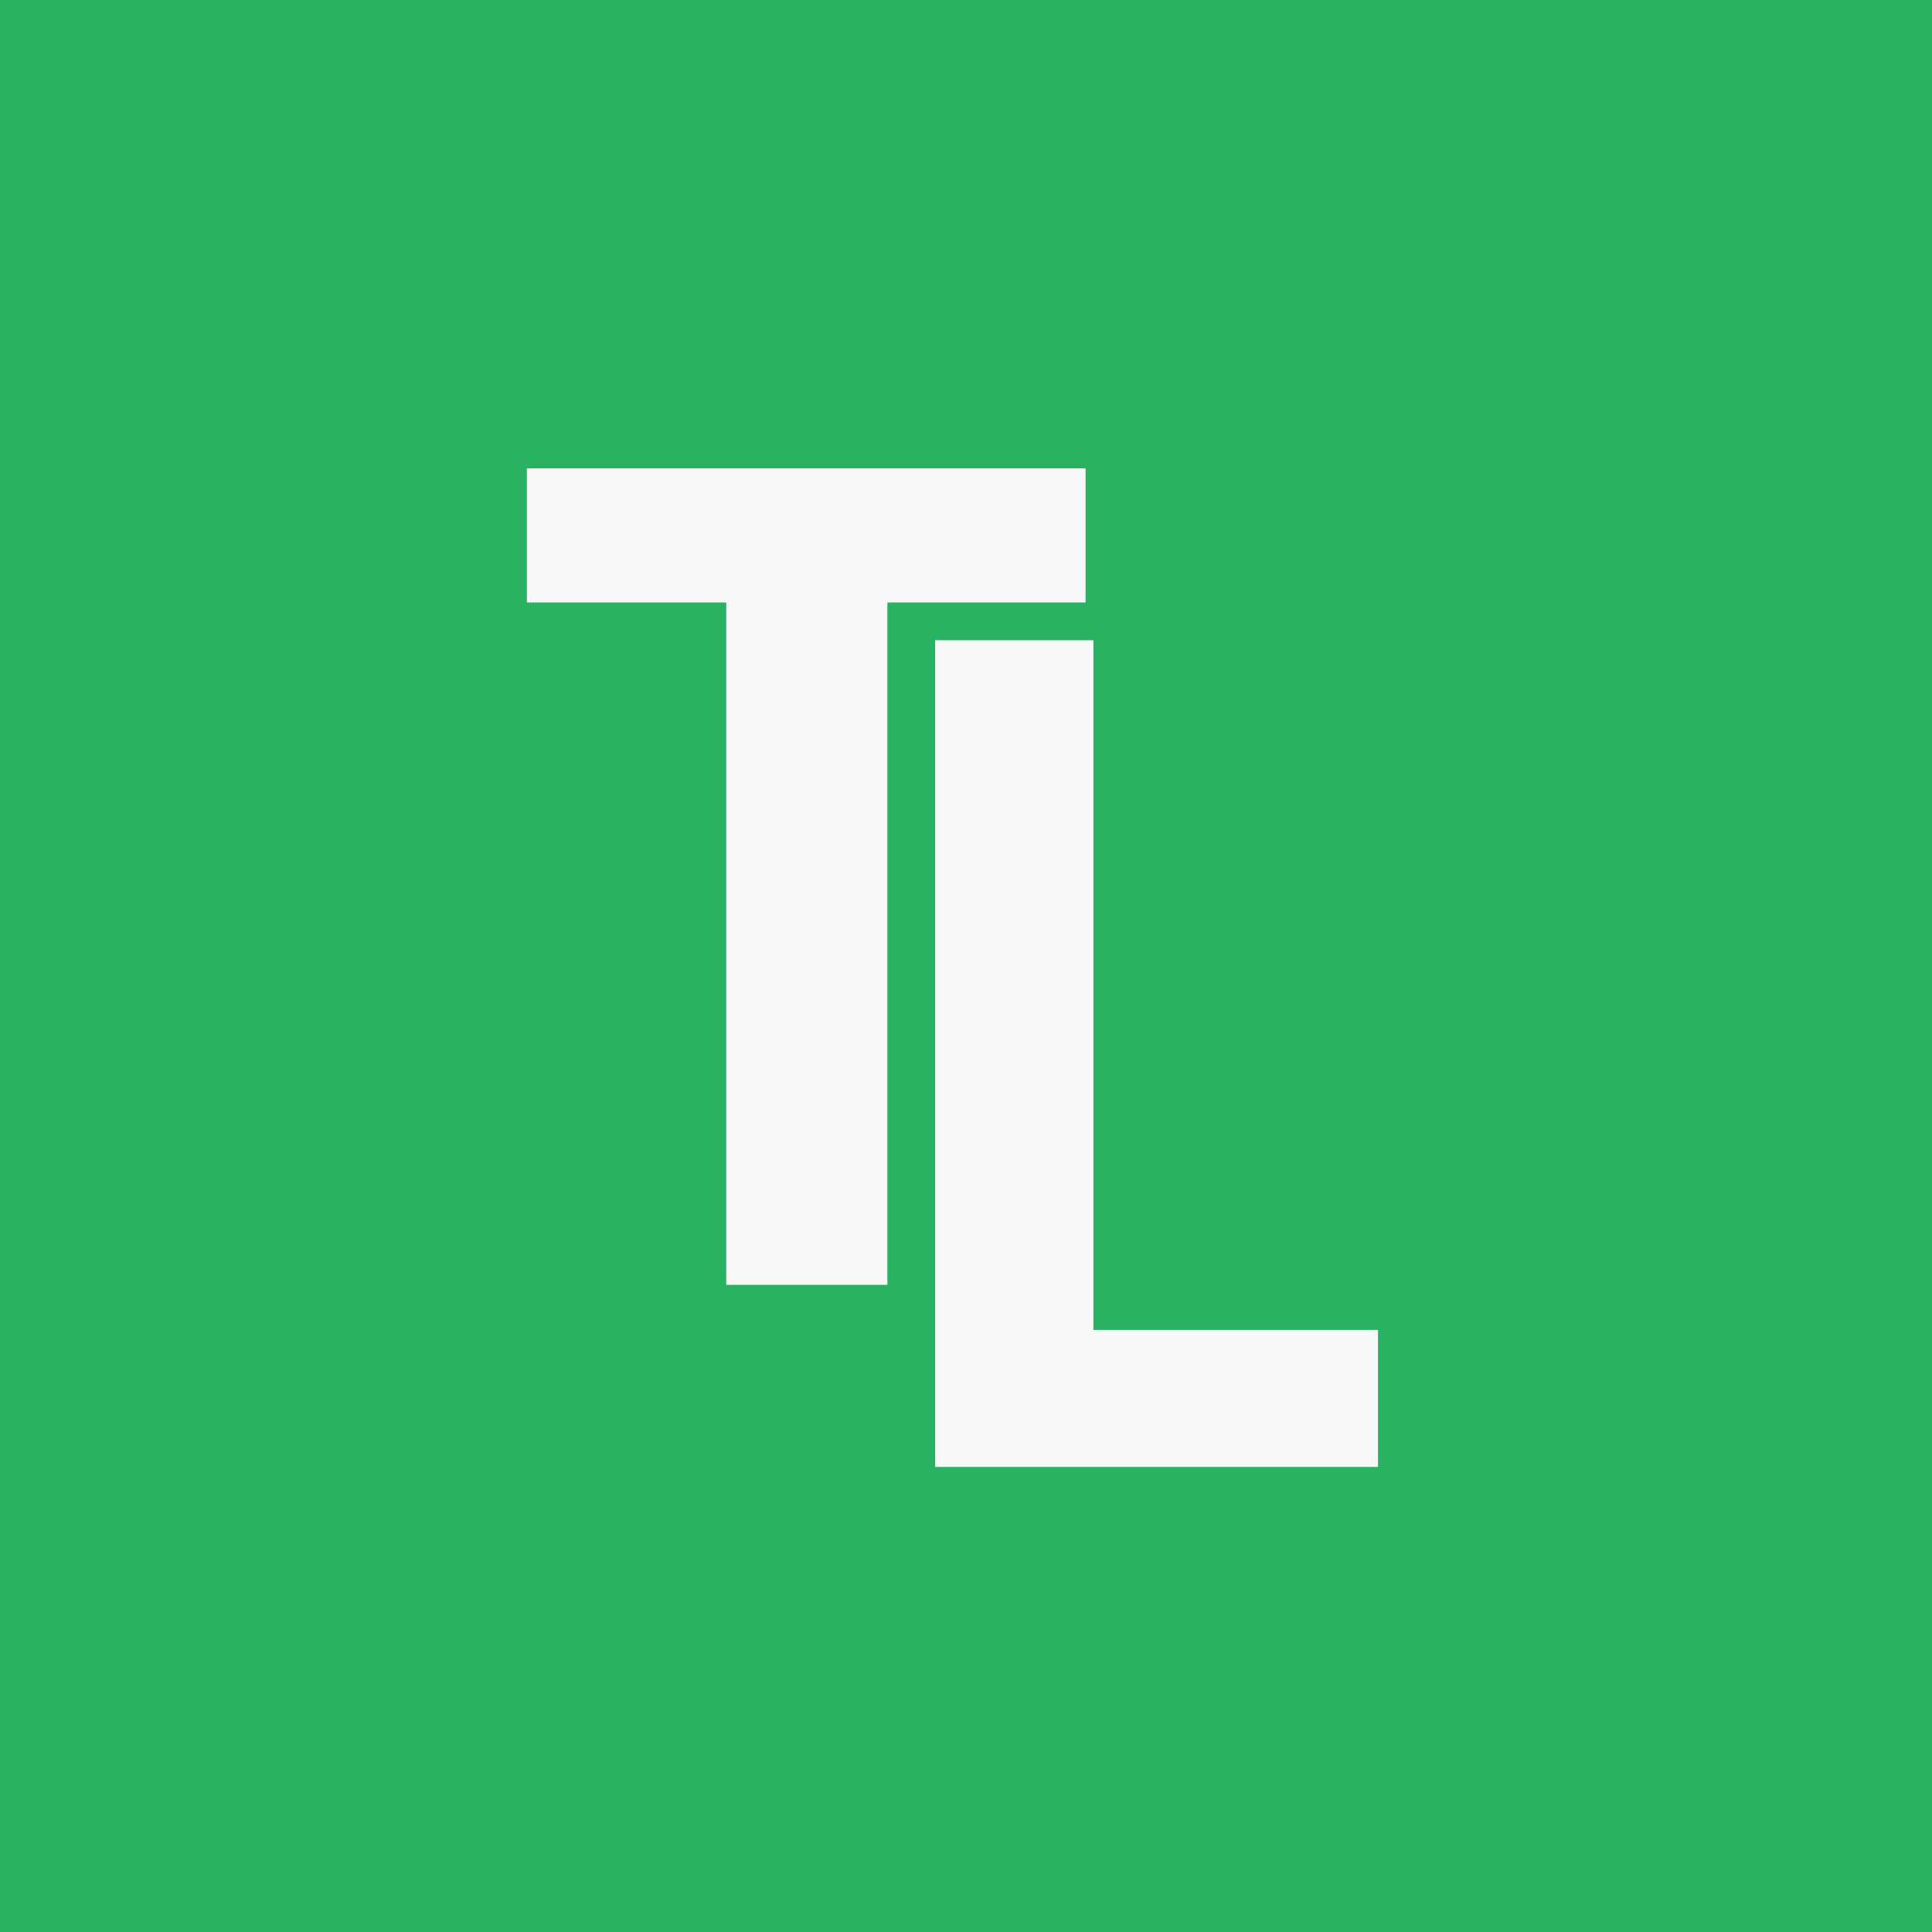
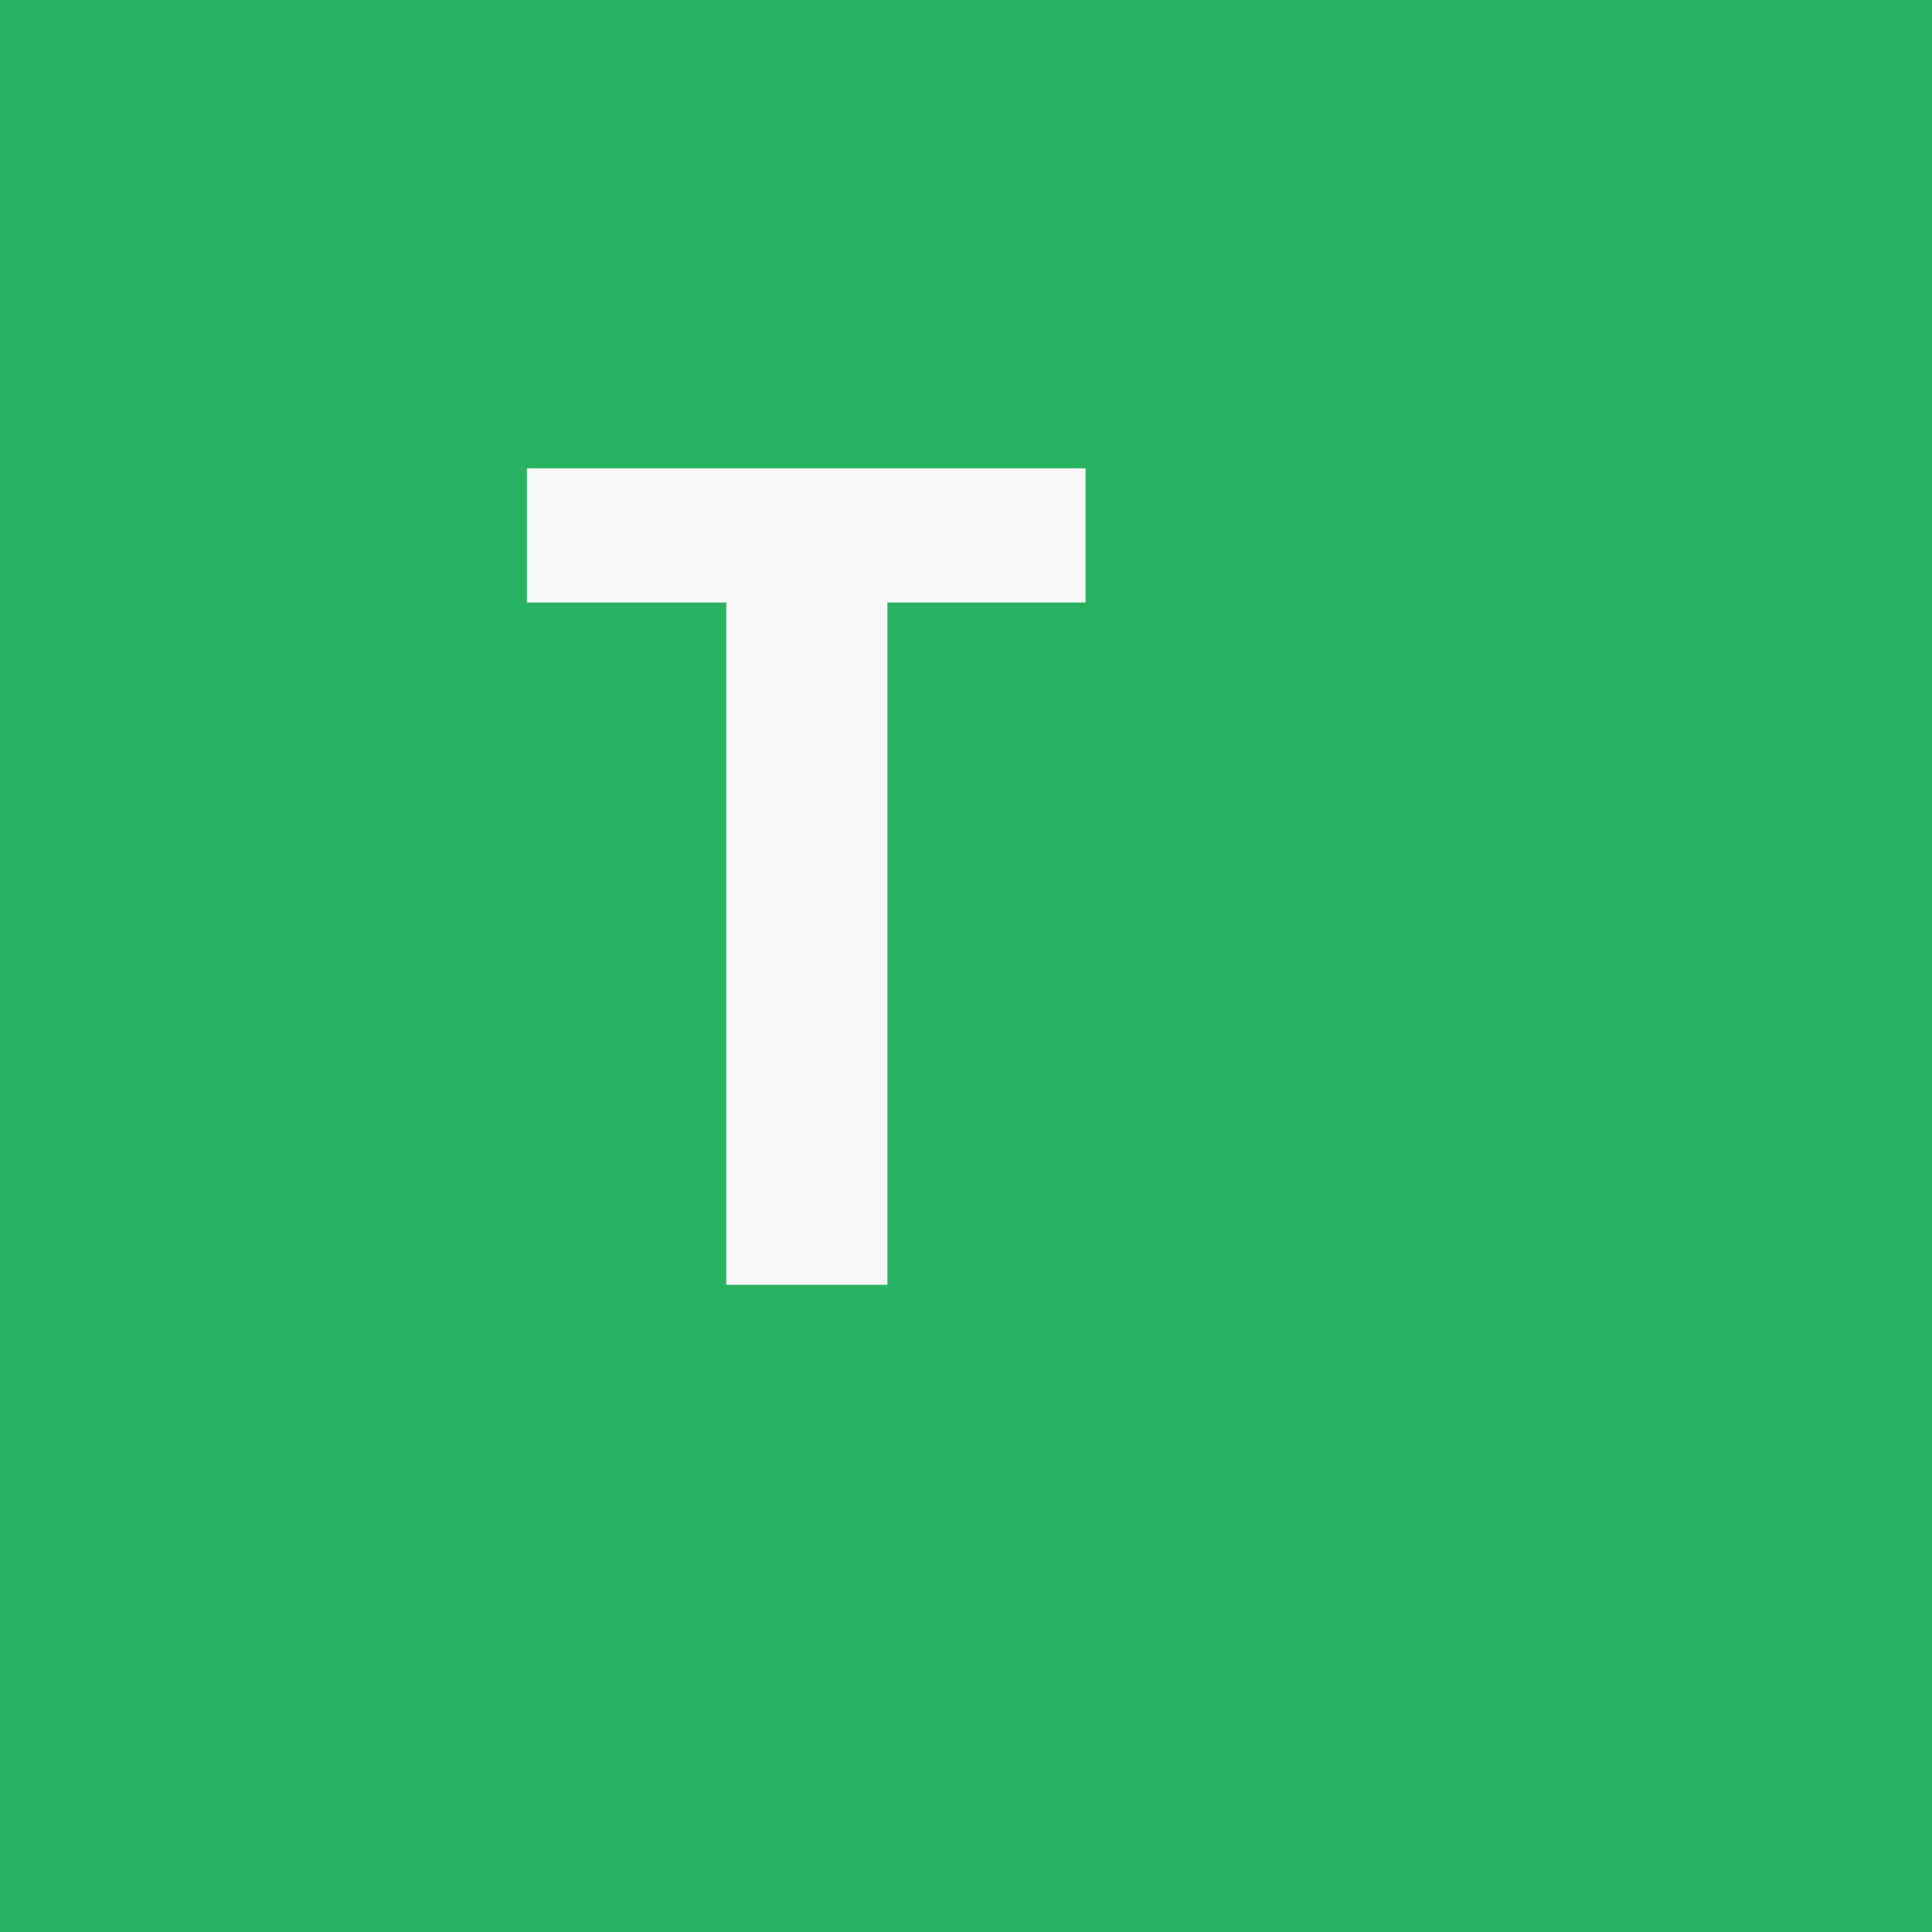
<svg xmlns="http://www.w3.org/2000/svg" width="99" height="99" viewBox="0 0 99 99" fill="none">
  <rect width="99" height="99" fill="#2AB263" />
-   <path d="M56.028 32.808V71.84L51.731 68.149H70.612V75.169H47.919V32.808H56.028Z" fill="#F8F8F8" />
  <path d="M37.215 65.837V30.873H27V24H55.626V30.873H45.472V65.837H37.215Z" fill="#F8F8F8" />
</svg>